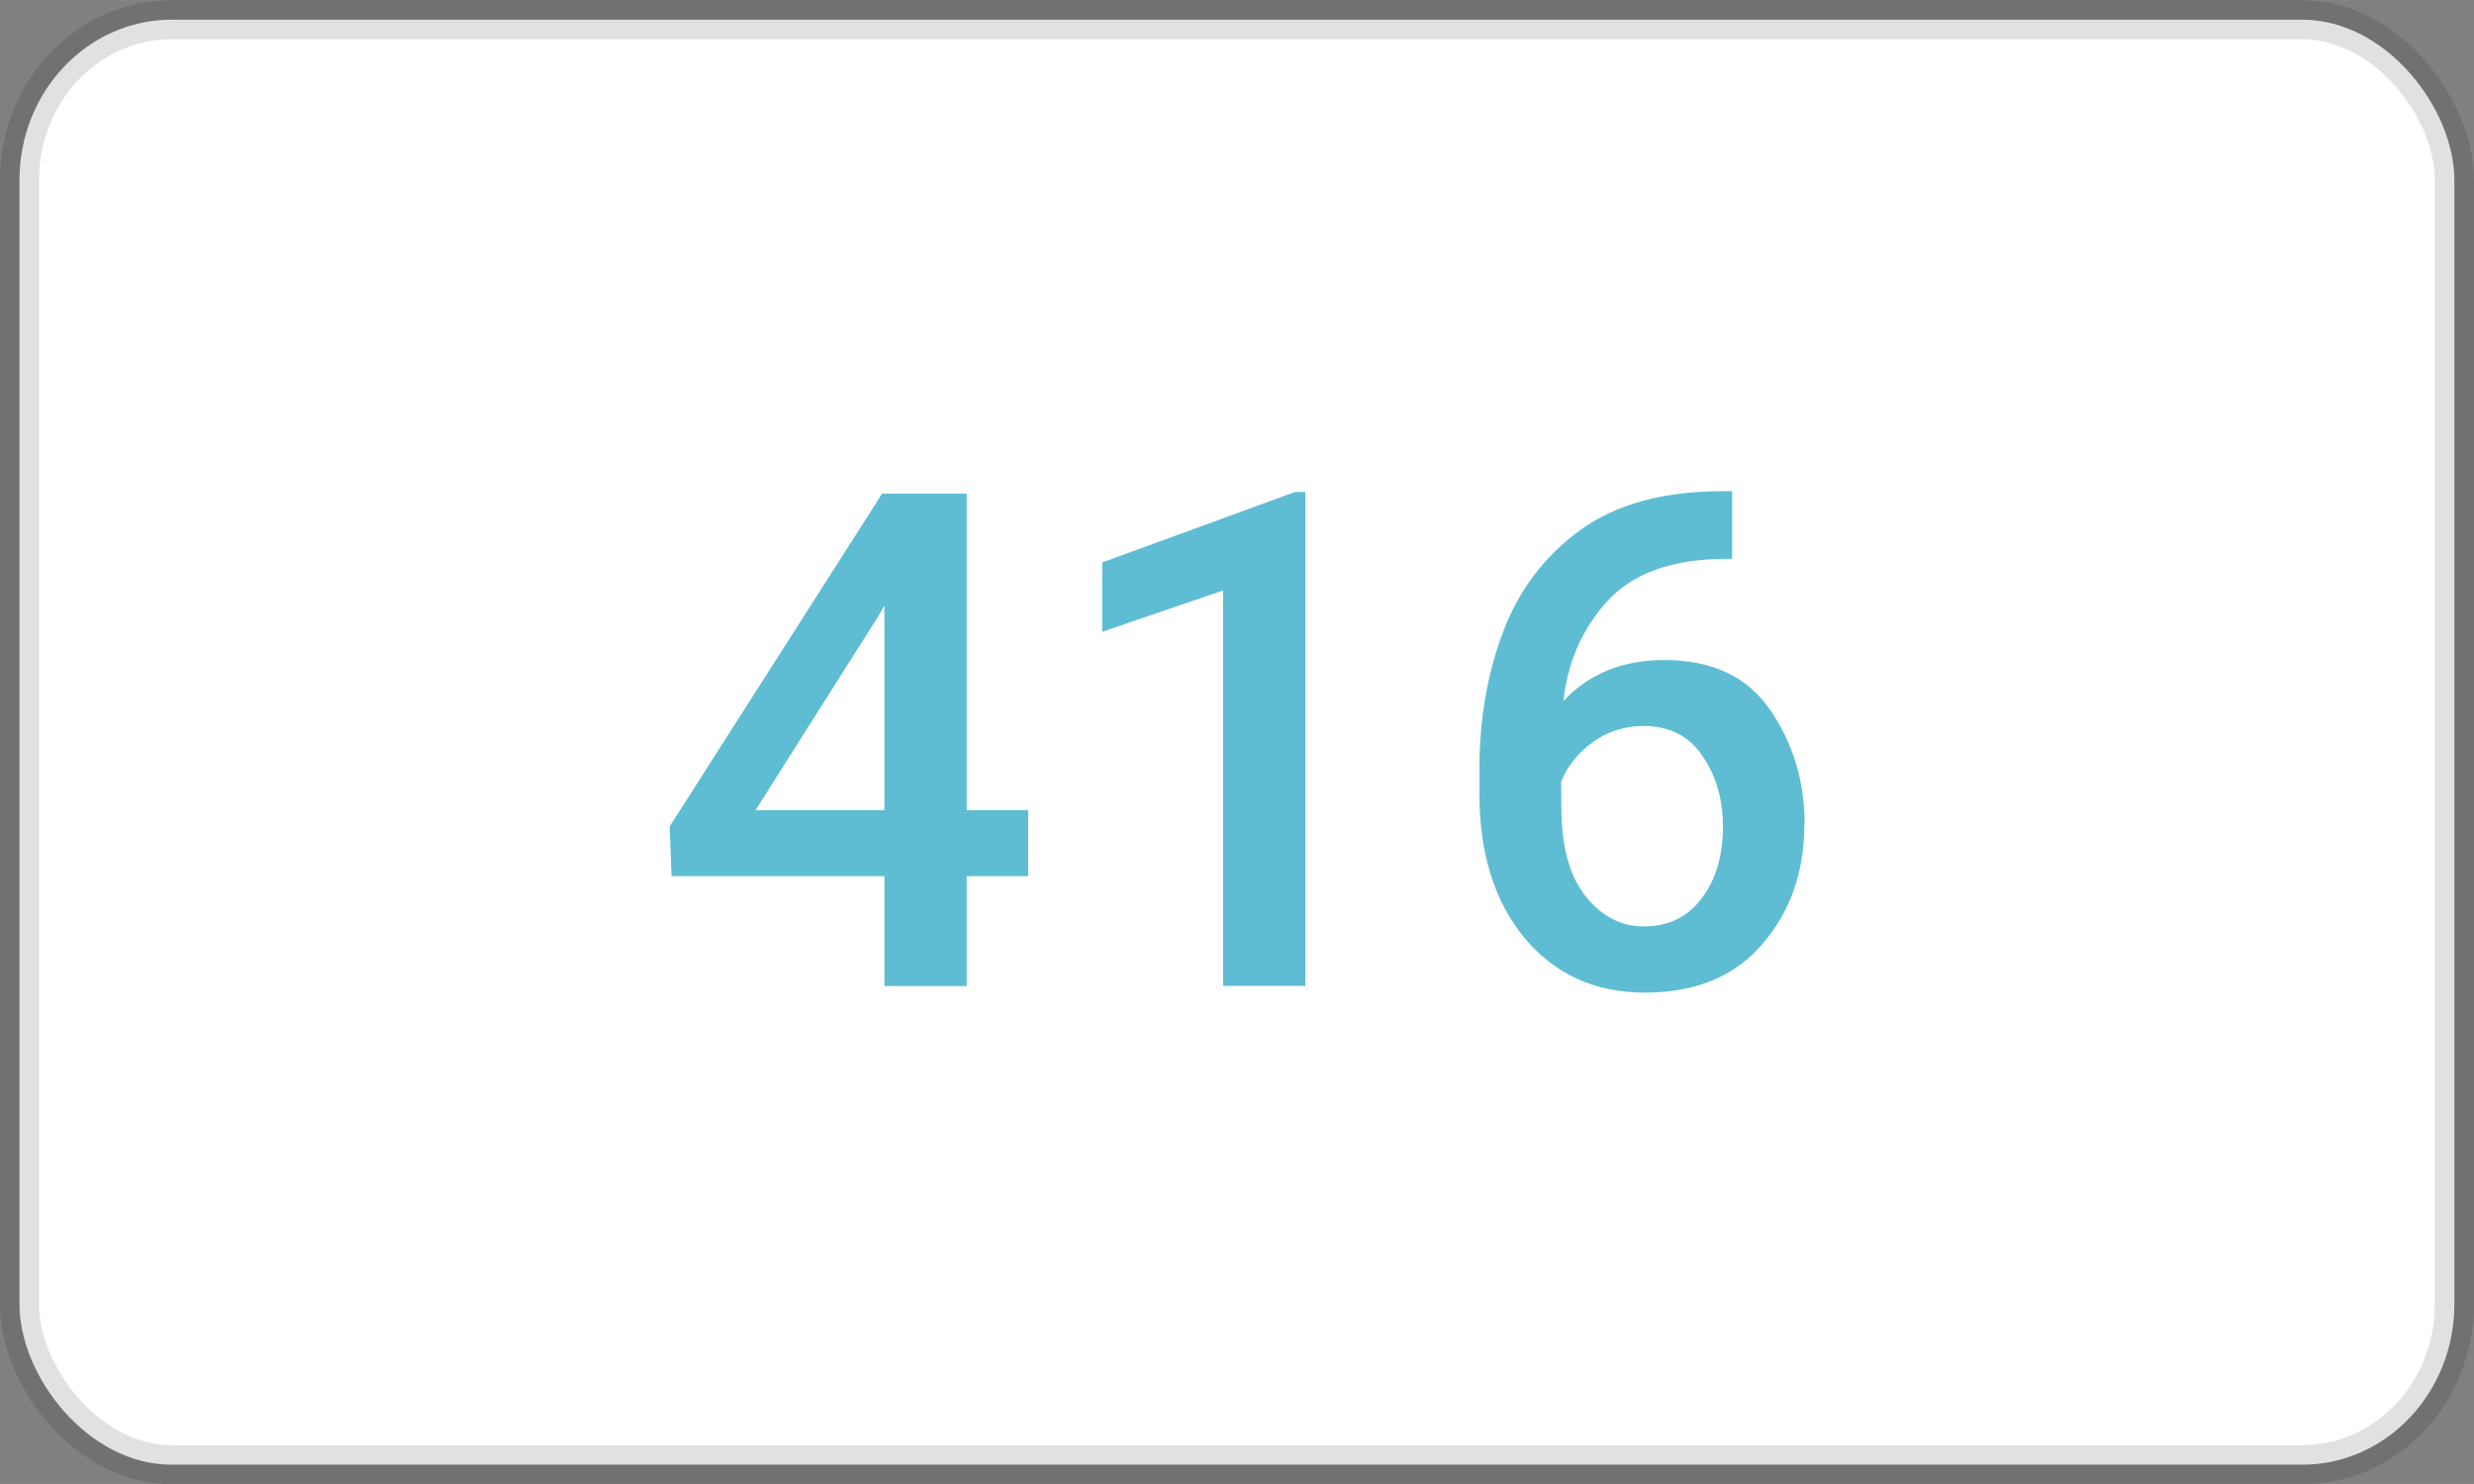
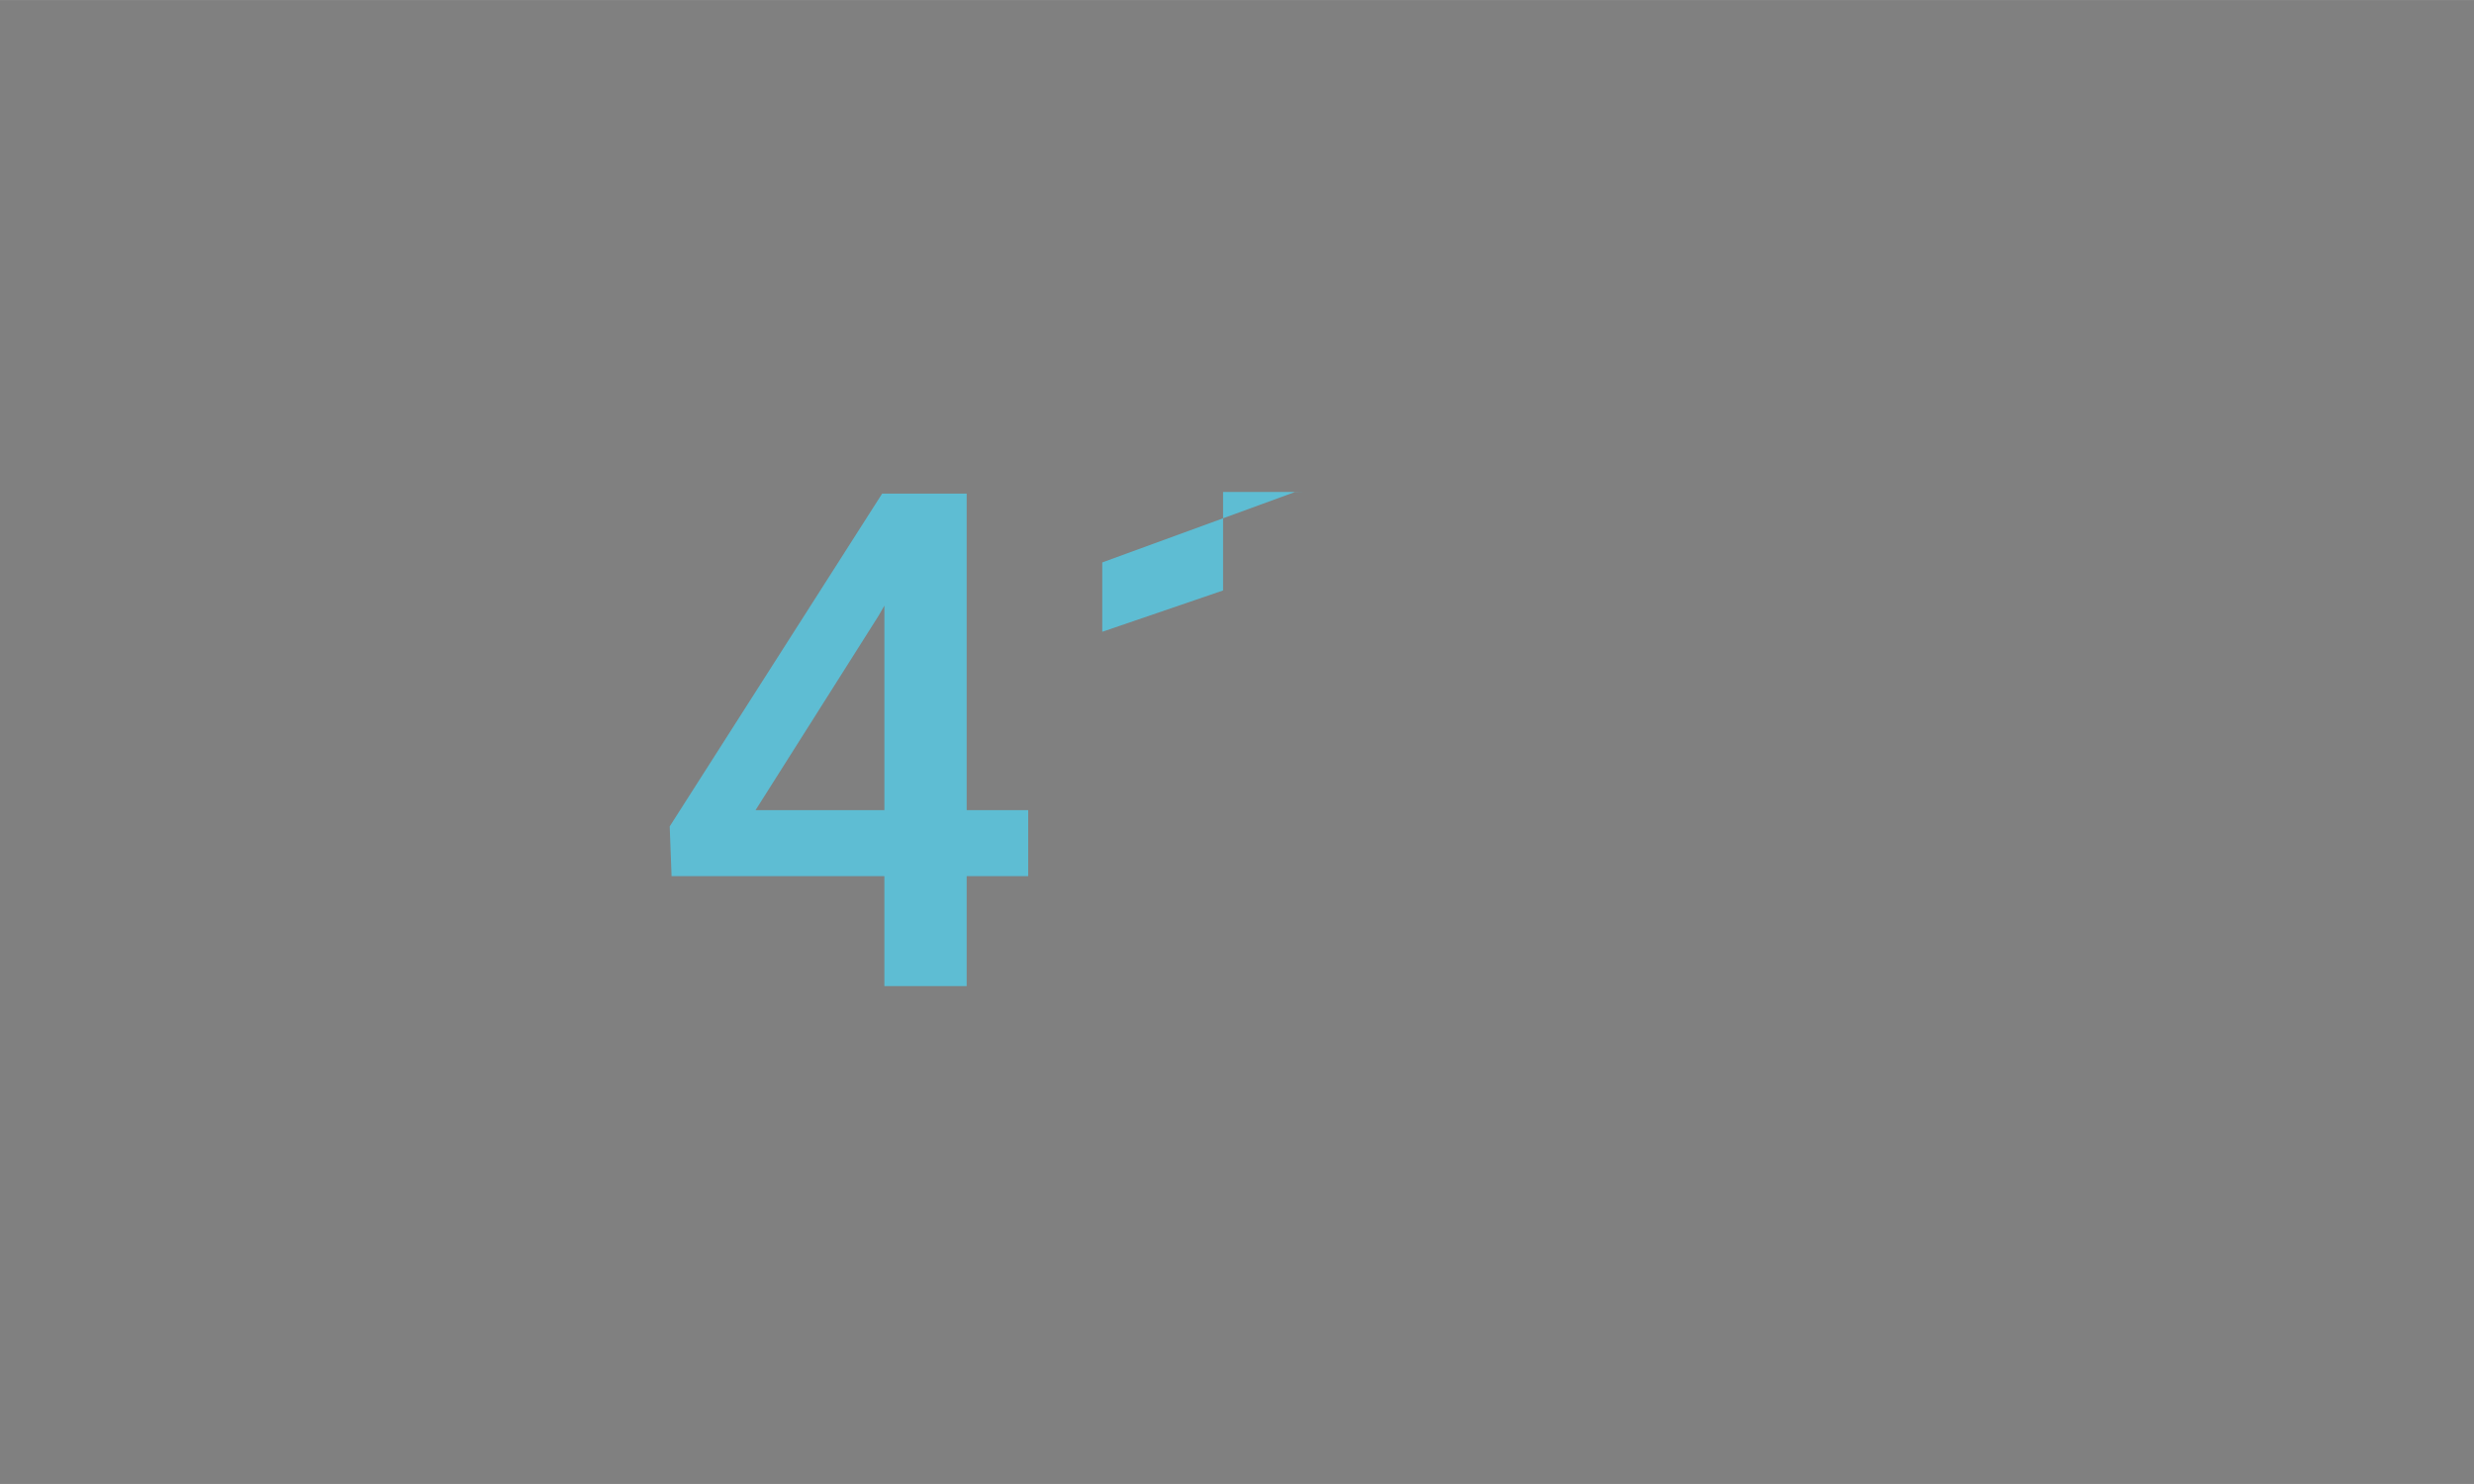
<svg xmlns="http://www.w3.org/2000/svg" xmlns:ns1="http://www.inkscape.org/namespaces/inkscape" xmlns:ns2="http://sodipodi.sourceforge.net/DTD/sodipodi-0.dtd" width="50" height="30" viewBox="0 0 13.229 7.937" version="1.1" id="svg9242" ns1:version="1.2.2 (b0a8486541, 2022-12-01)" ns2:docname="Buttons_AC.svg" xml:space="preserve" ns1:export-filename="../../../../run/user/1000/gvfs/sftp:host=ssh.wiki/dokuwiki/data/media/adhandbuch/ac_slotbutton_otherclient.svg" ns1:export-xdpi="96" ns1:export-ydpi="96">
  <rect x="0" y="0" width="13.229" height="7.937" fill="#808080" stroke="none" />
  <ns2:namedview id="namedview9244" pagecolor="#ffffff" bordercolor="#000000" borderopacity="0.25" ns1:showpageshadow="2" ns1:pageopacity="0.0" ns1:pagecheckerboard="0" ns1:deskcolor="#d1d1d1" ns1:document-units="mm" showgrid="false" ns1:zoom="4" ns1:cx="119.625" ns1:cy="166.25" ns1:window-width="1568" ns1:window-height="533" ns1:window-x="26" ns1:window-y="23" ns1:window-maximized="0" ns1:current-layer="svg9242" showguides="true" />
  <defs id="defs9239">
    <linearGradient id="linearGradient29017" ns1:swatch="solid">
      <stop style="stop-color:#000000;stop-opacity:1;" offset="0" id="stop29015" />
    </linearGradient>
  </defs>
  <g id="g18636" transform="translate(5.4240227e-6,-55.562)">
-     <rect width="13.02" height="7.729" x="0.104" y="55.667" fill="rgba(0, 0, 0, 0)" stroke="rgba(0, 0, 0, 0.12)" stroke-width="1px" rx="0.814" ry="0.859" id="rect1219-7-2" style="fill:#ffffff;fill-opacity:1;stroke:#000000;stroke-width:0.209;stroke-dasharray:none;stroke-opacity:0.12" />
    <g aria-label=" 416 " id="text16540" style="color:#5ebdd3;font-weight:500;font-size:3.704px;font-family:Roboto, sans-serif;word-spacing:0px;dominant-baseline:text-after-edge;fill:#5ebdd3;stroke-width:0.265" transform="translate(-16.109,-8.004)">
      <path d="m 19.69,67.986 1.136,-1.78 h 0.452 v 1.693 h 0.329 v 0.353 h -0.329 v 0.588 h -0.44 v -0.588 h -1.138 z m 0.459,-0.087 h 0.689 v -1.094 l -0.031,0.054 z" id="path18576" />
-       <path d="m 23.089,66.197 v 2.642 H 22.649 V 66.724 l -0.646,0.221 V 66.574 l 1.029,-0.376 z" id="path18578" />
-       <path d="m 25.757,67.977 q 0,0.378 -0.224,0.638 -0.222,0.26 -0.629,0.26 -0.398,0 -0.642,-0.291 -0.242,-0.293 -0.242,-0.77 v -0.143 q 0,-0.391 0.127,-0.727 0.127,-0.336 0.412,-0.543 0.286,-0.208 0.761,-0.208 h 0.051 v 0.362 h -0.045 q -0.42,0.004 -0.622,0.226 -0.201,0.221 -0.235,0.534 0.206,-0.219 0.539,-0.219 0.385,0 0.568,0.269 0.183,0.268 0.183,0.611 z m -1.299,-0.096 q 0,0.317 0.13,0.479 0.13,0.161 0.309,0.161 0.199,0 0.311,-0.15 0.114,-0.15 0.114,-0.383 0,-0.219 -0.109,-0.378 -0.107,-0.161 -0.315,-0.161 -0.154,0 -0.273,0.087 -0.118,0.087 -0.168,0.21 z" id="path18580" />
+       <path d="m 23.089,66.197 H 22.649 V 66.724 l -0.646,0.221 V 66.574 l 1.029,-0.376 z" id="path18578" />
    </g>
  </g>
</svg>